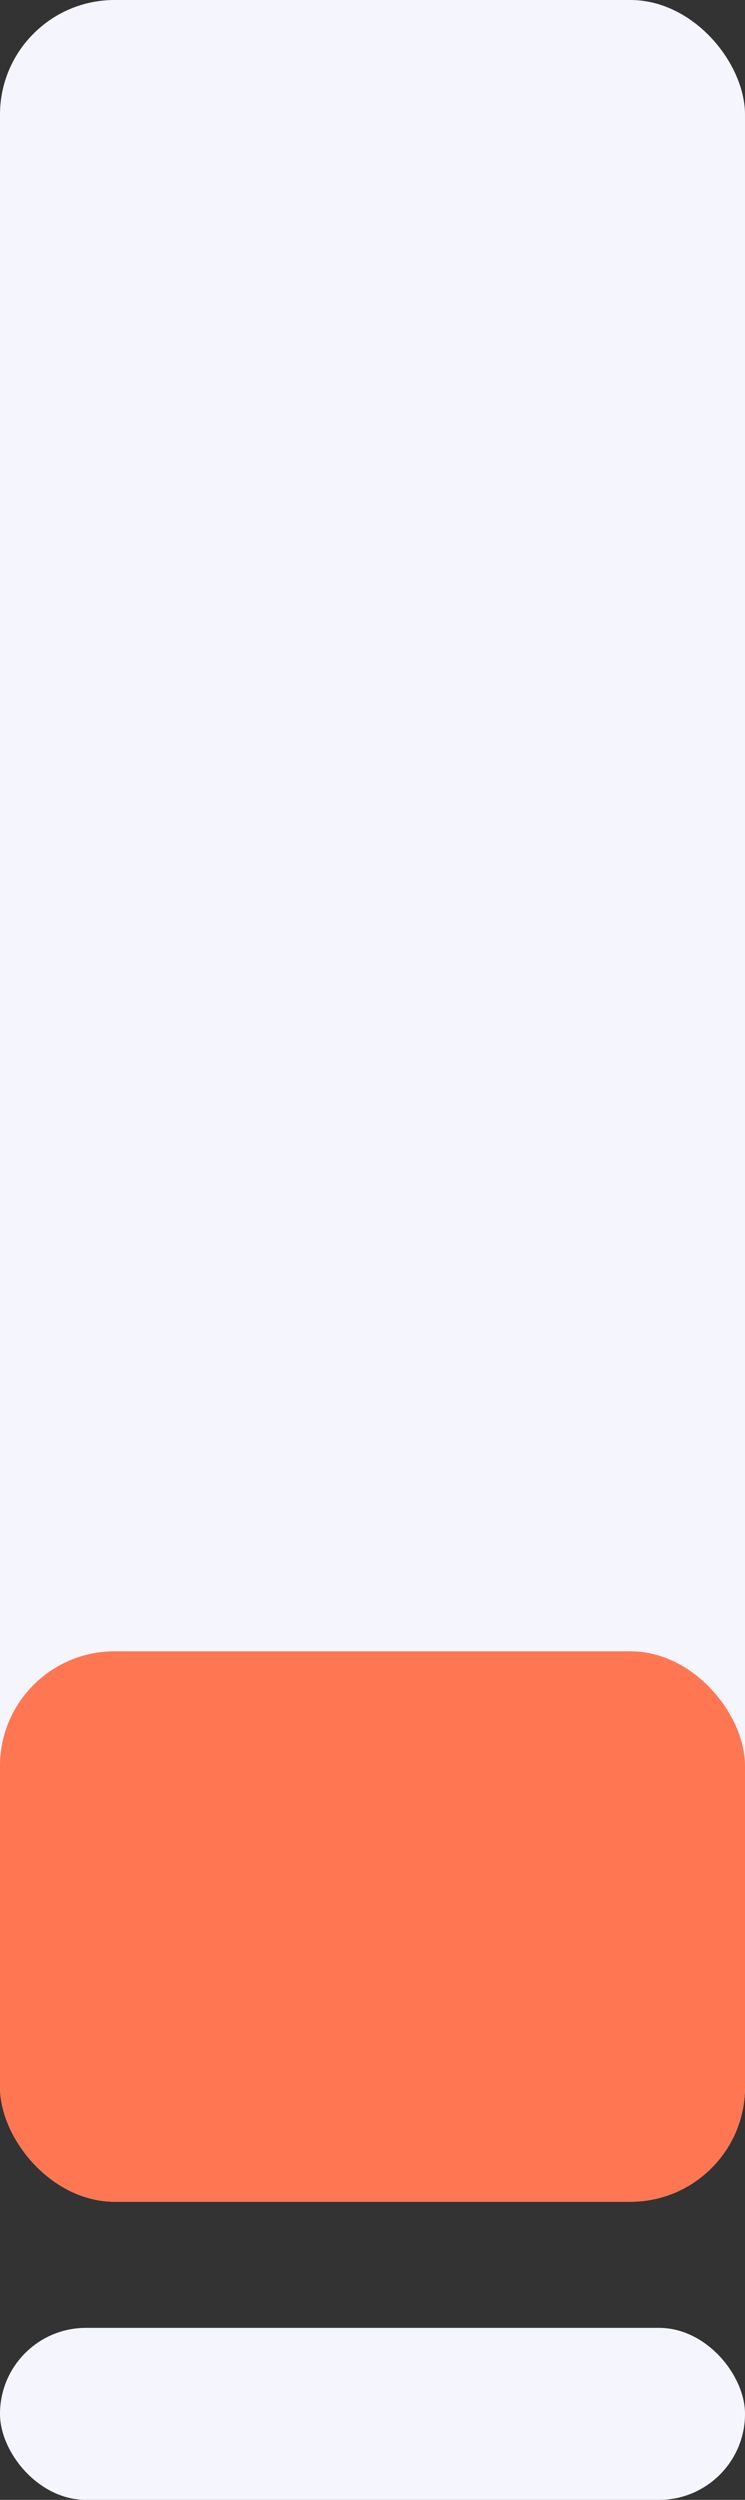
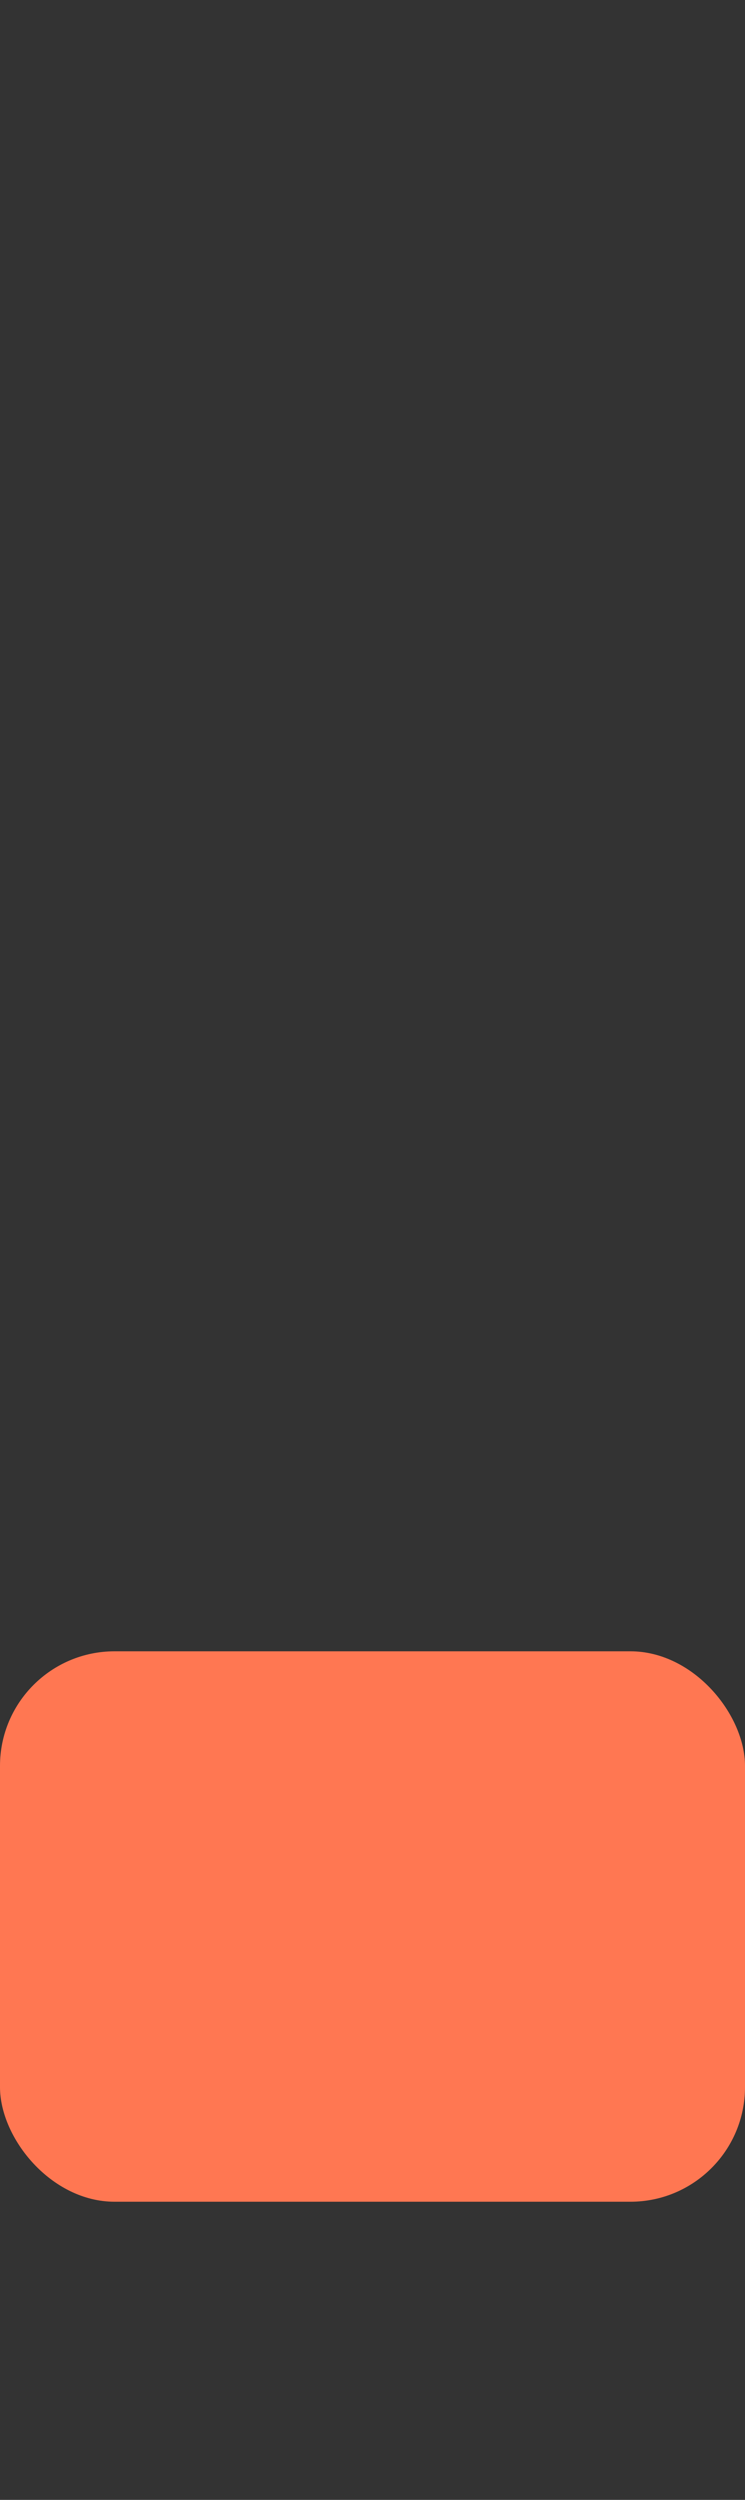
<svg xmlns="http://www.w3.org/2000/svg" width="65" height="218" viewBox="0 0 65 218" fill="none">
  <rect x="0" y="0" width="65" height="218" fill="#333333" stroke="none" />
-   <rect width="65" height="192" rx="10" fill="#F5F5FD" />
-   <rect y="203" width="65" height="15" rx="7.5" fill="#F5F5FD" />
  <rect y="144" width="65" height="48" rx="10" fill="#FF7752" />
</svg>